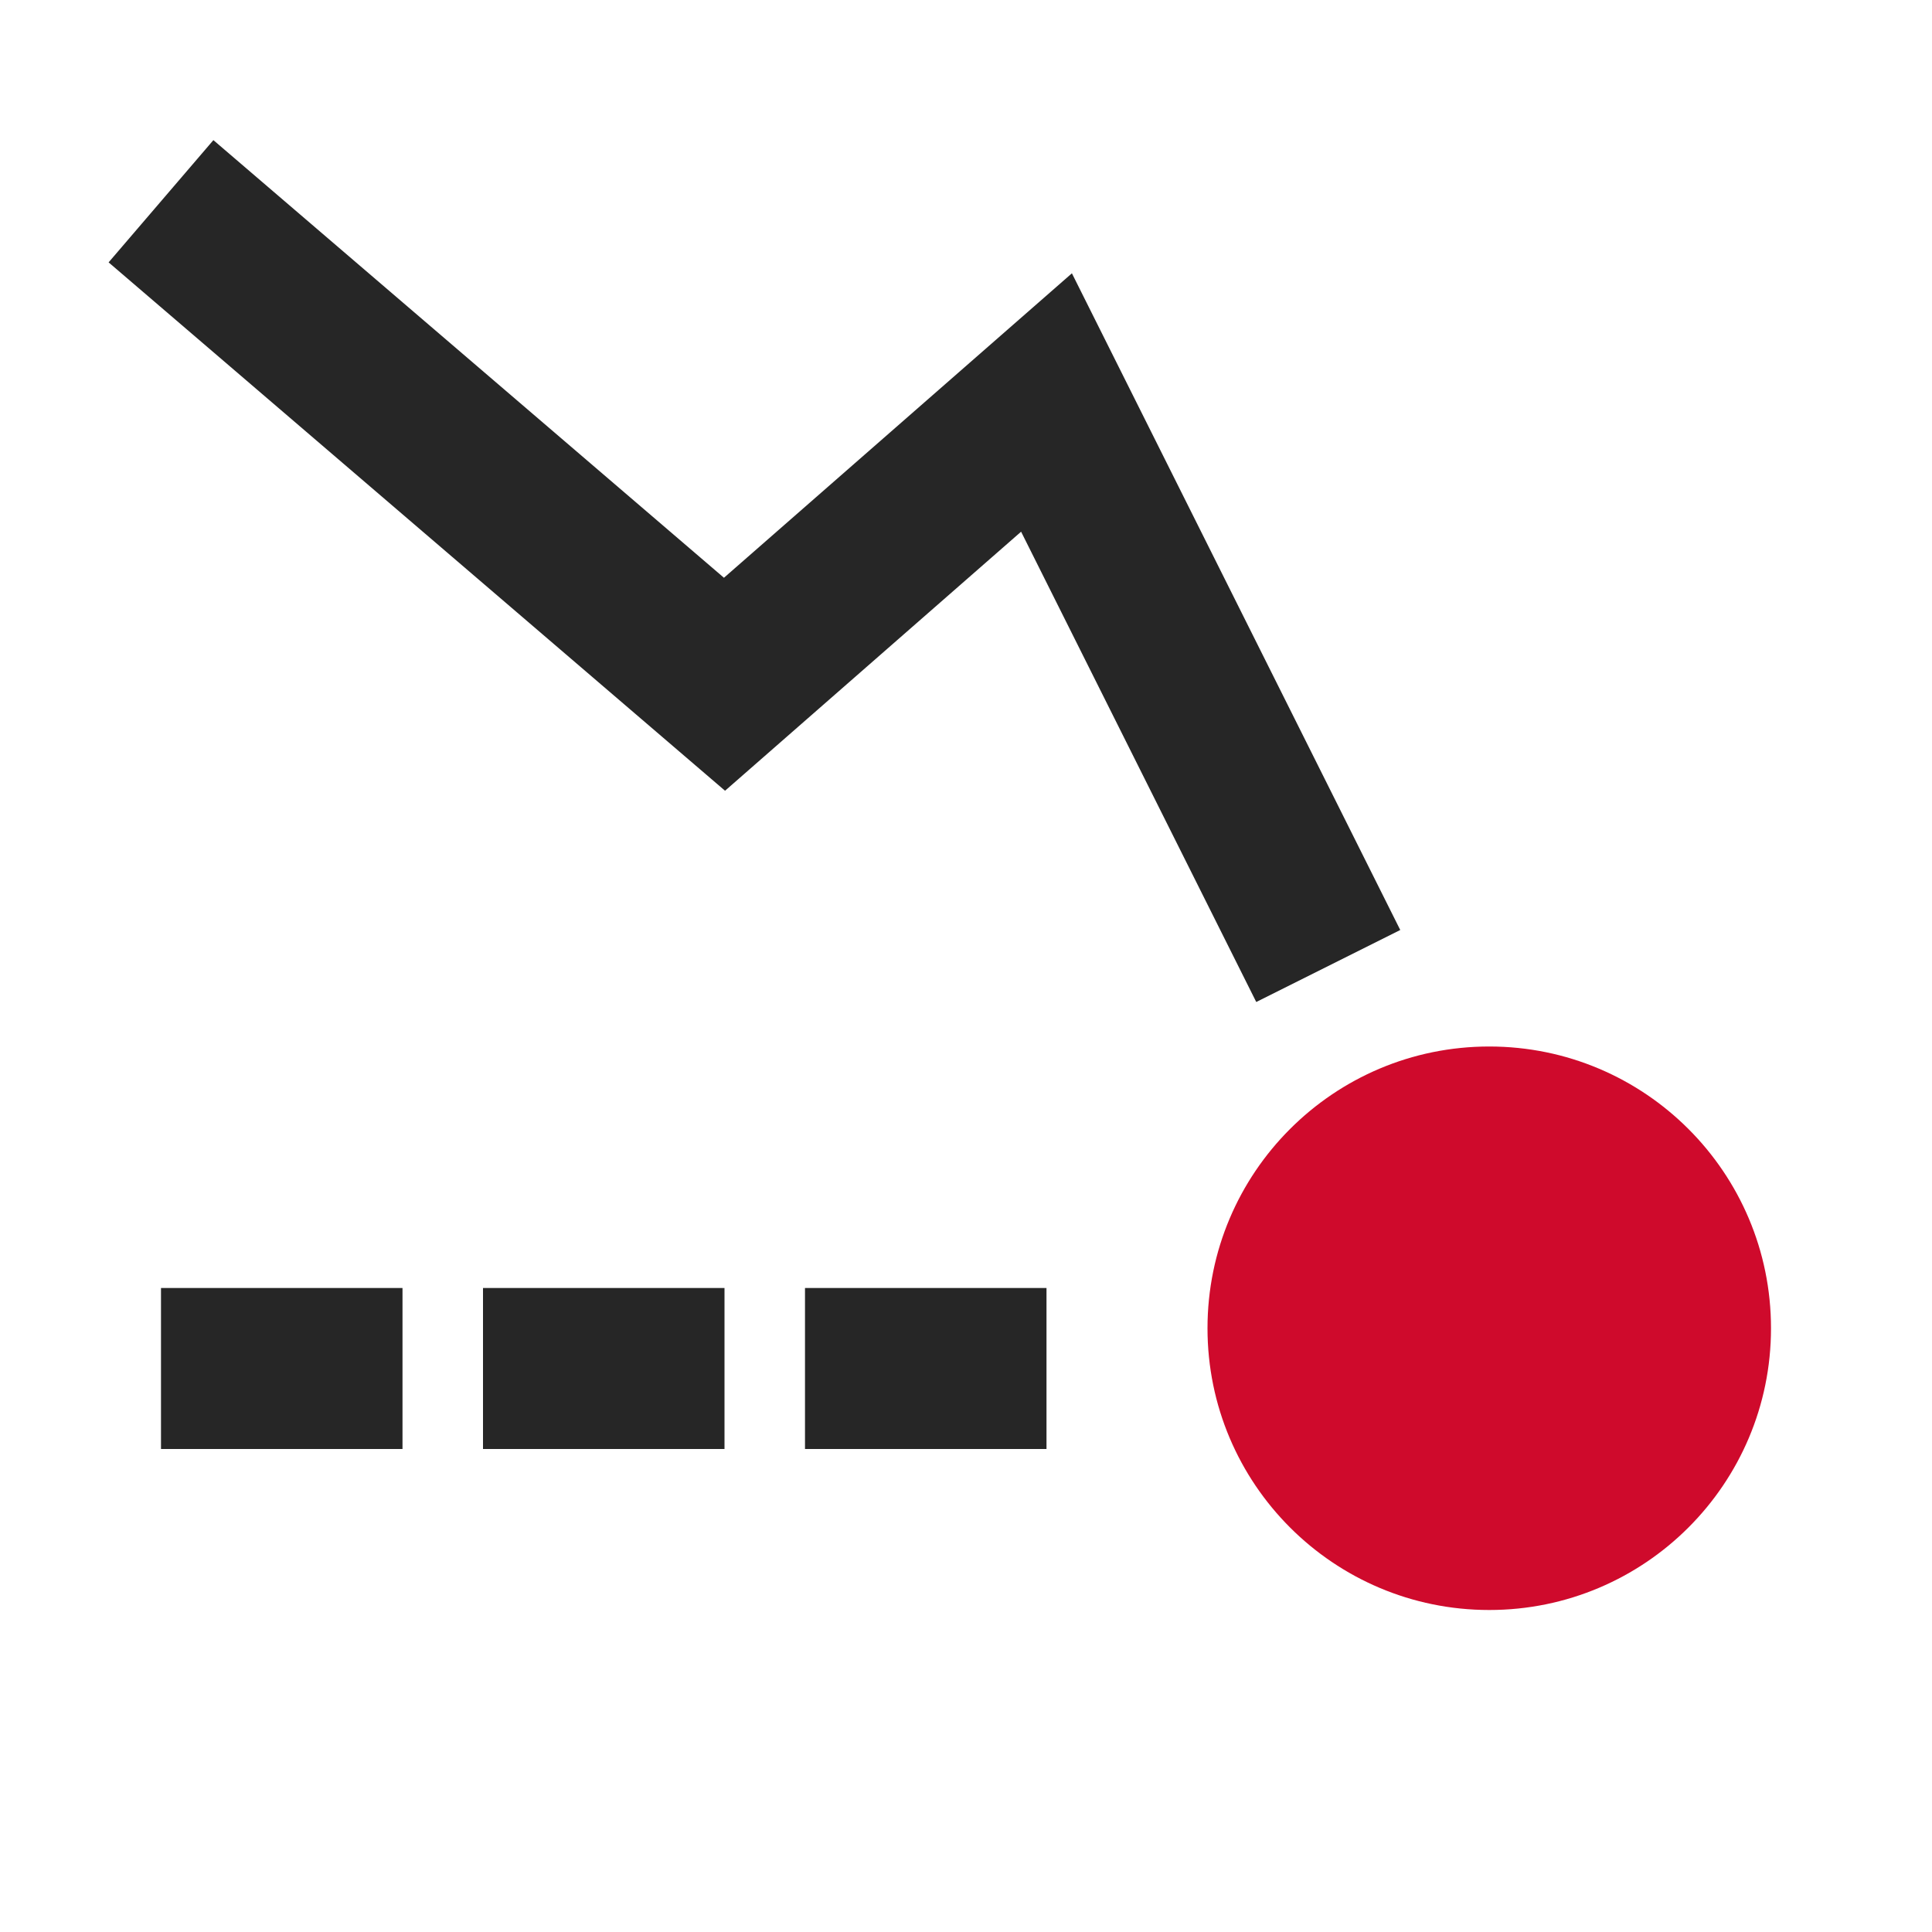
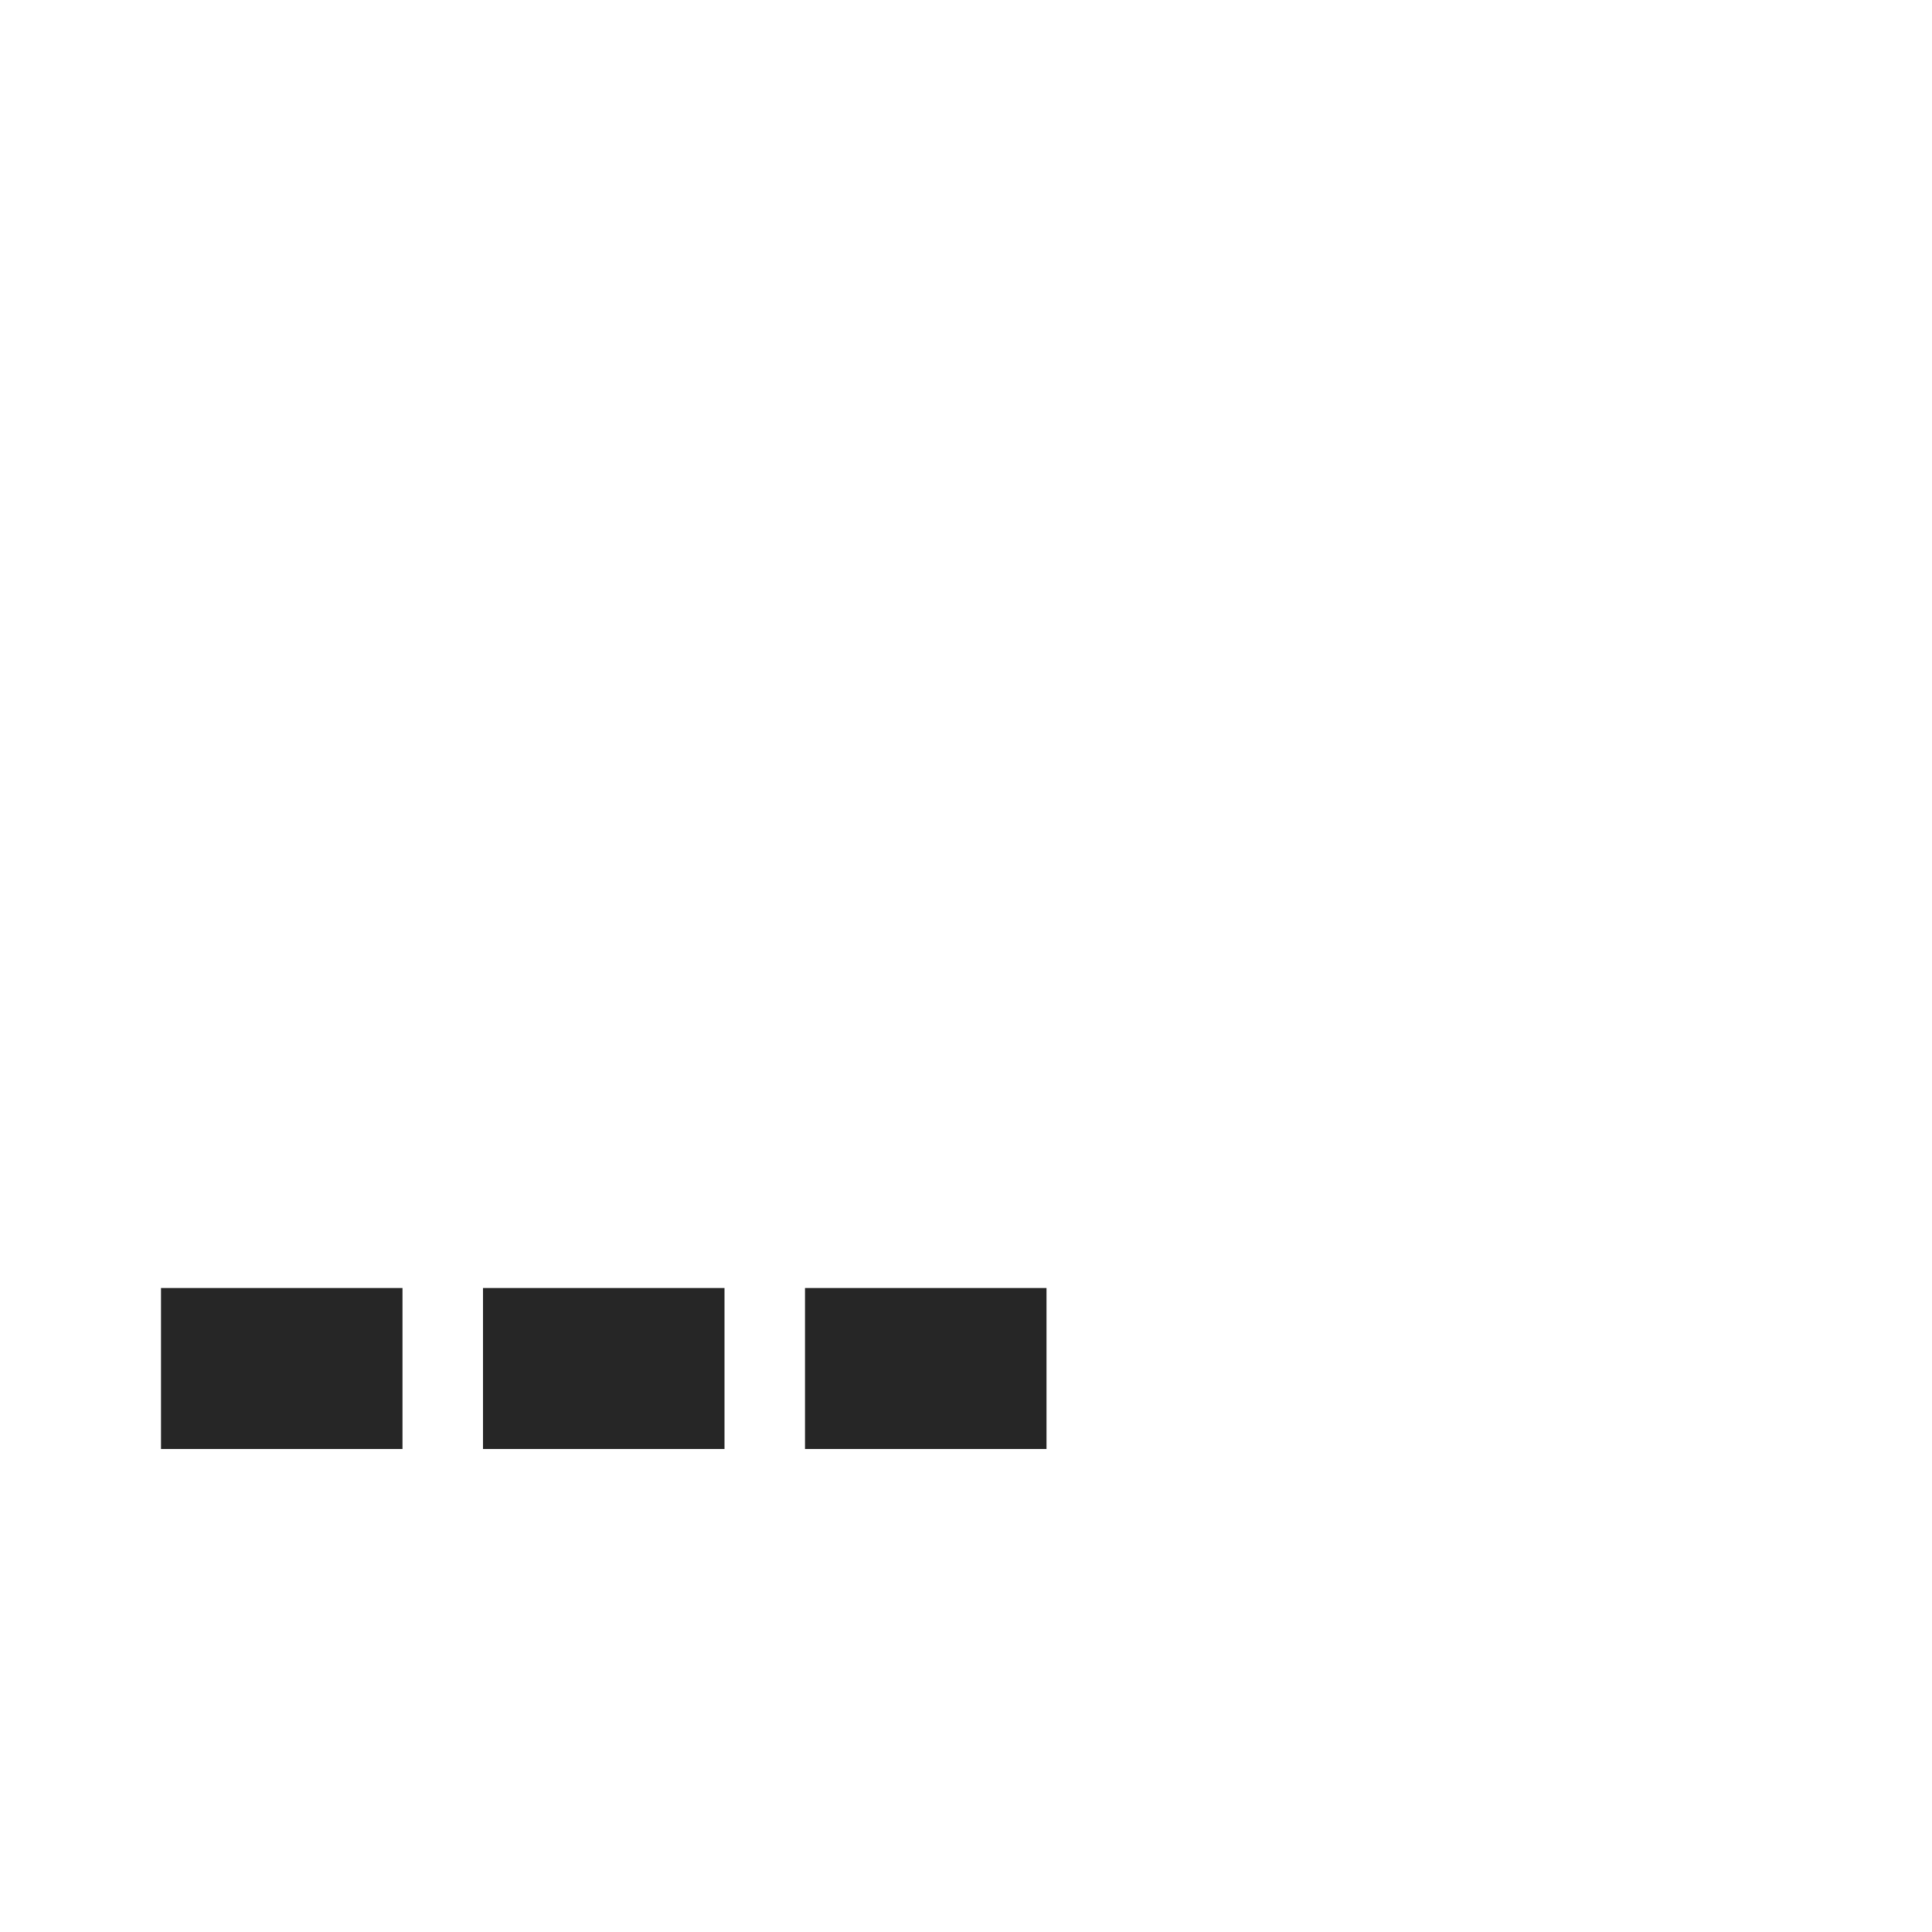
<svg xmlns="http://www.w3.org/2000/svg" width="24" height="24" viewBox="0 0 24 24" fill="none">
-   <path d="M16.5 12L13 5L9 8.5L2 2.5" stroke="#262626" stroke-width="2" />
  <path d="M2 17H13.5" stroke="#262626" stroke-width="2" stroke-dasharray="3 1" />
-   <circle cx="18.5" cy="16.5" r="3.5" fill="#CF0A2C" />
</svg>